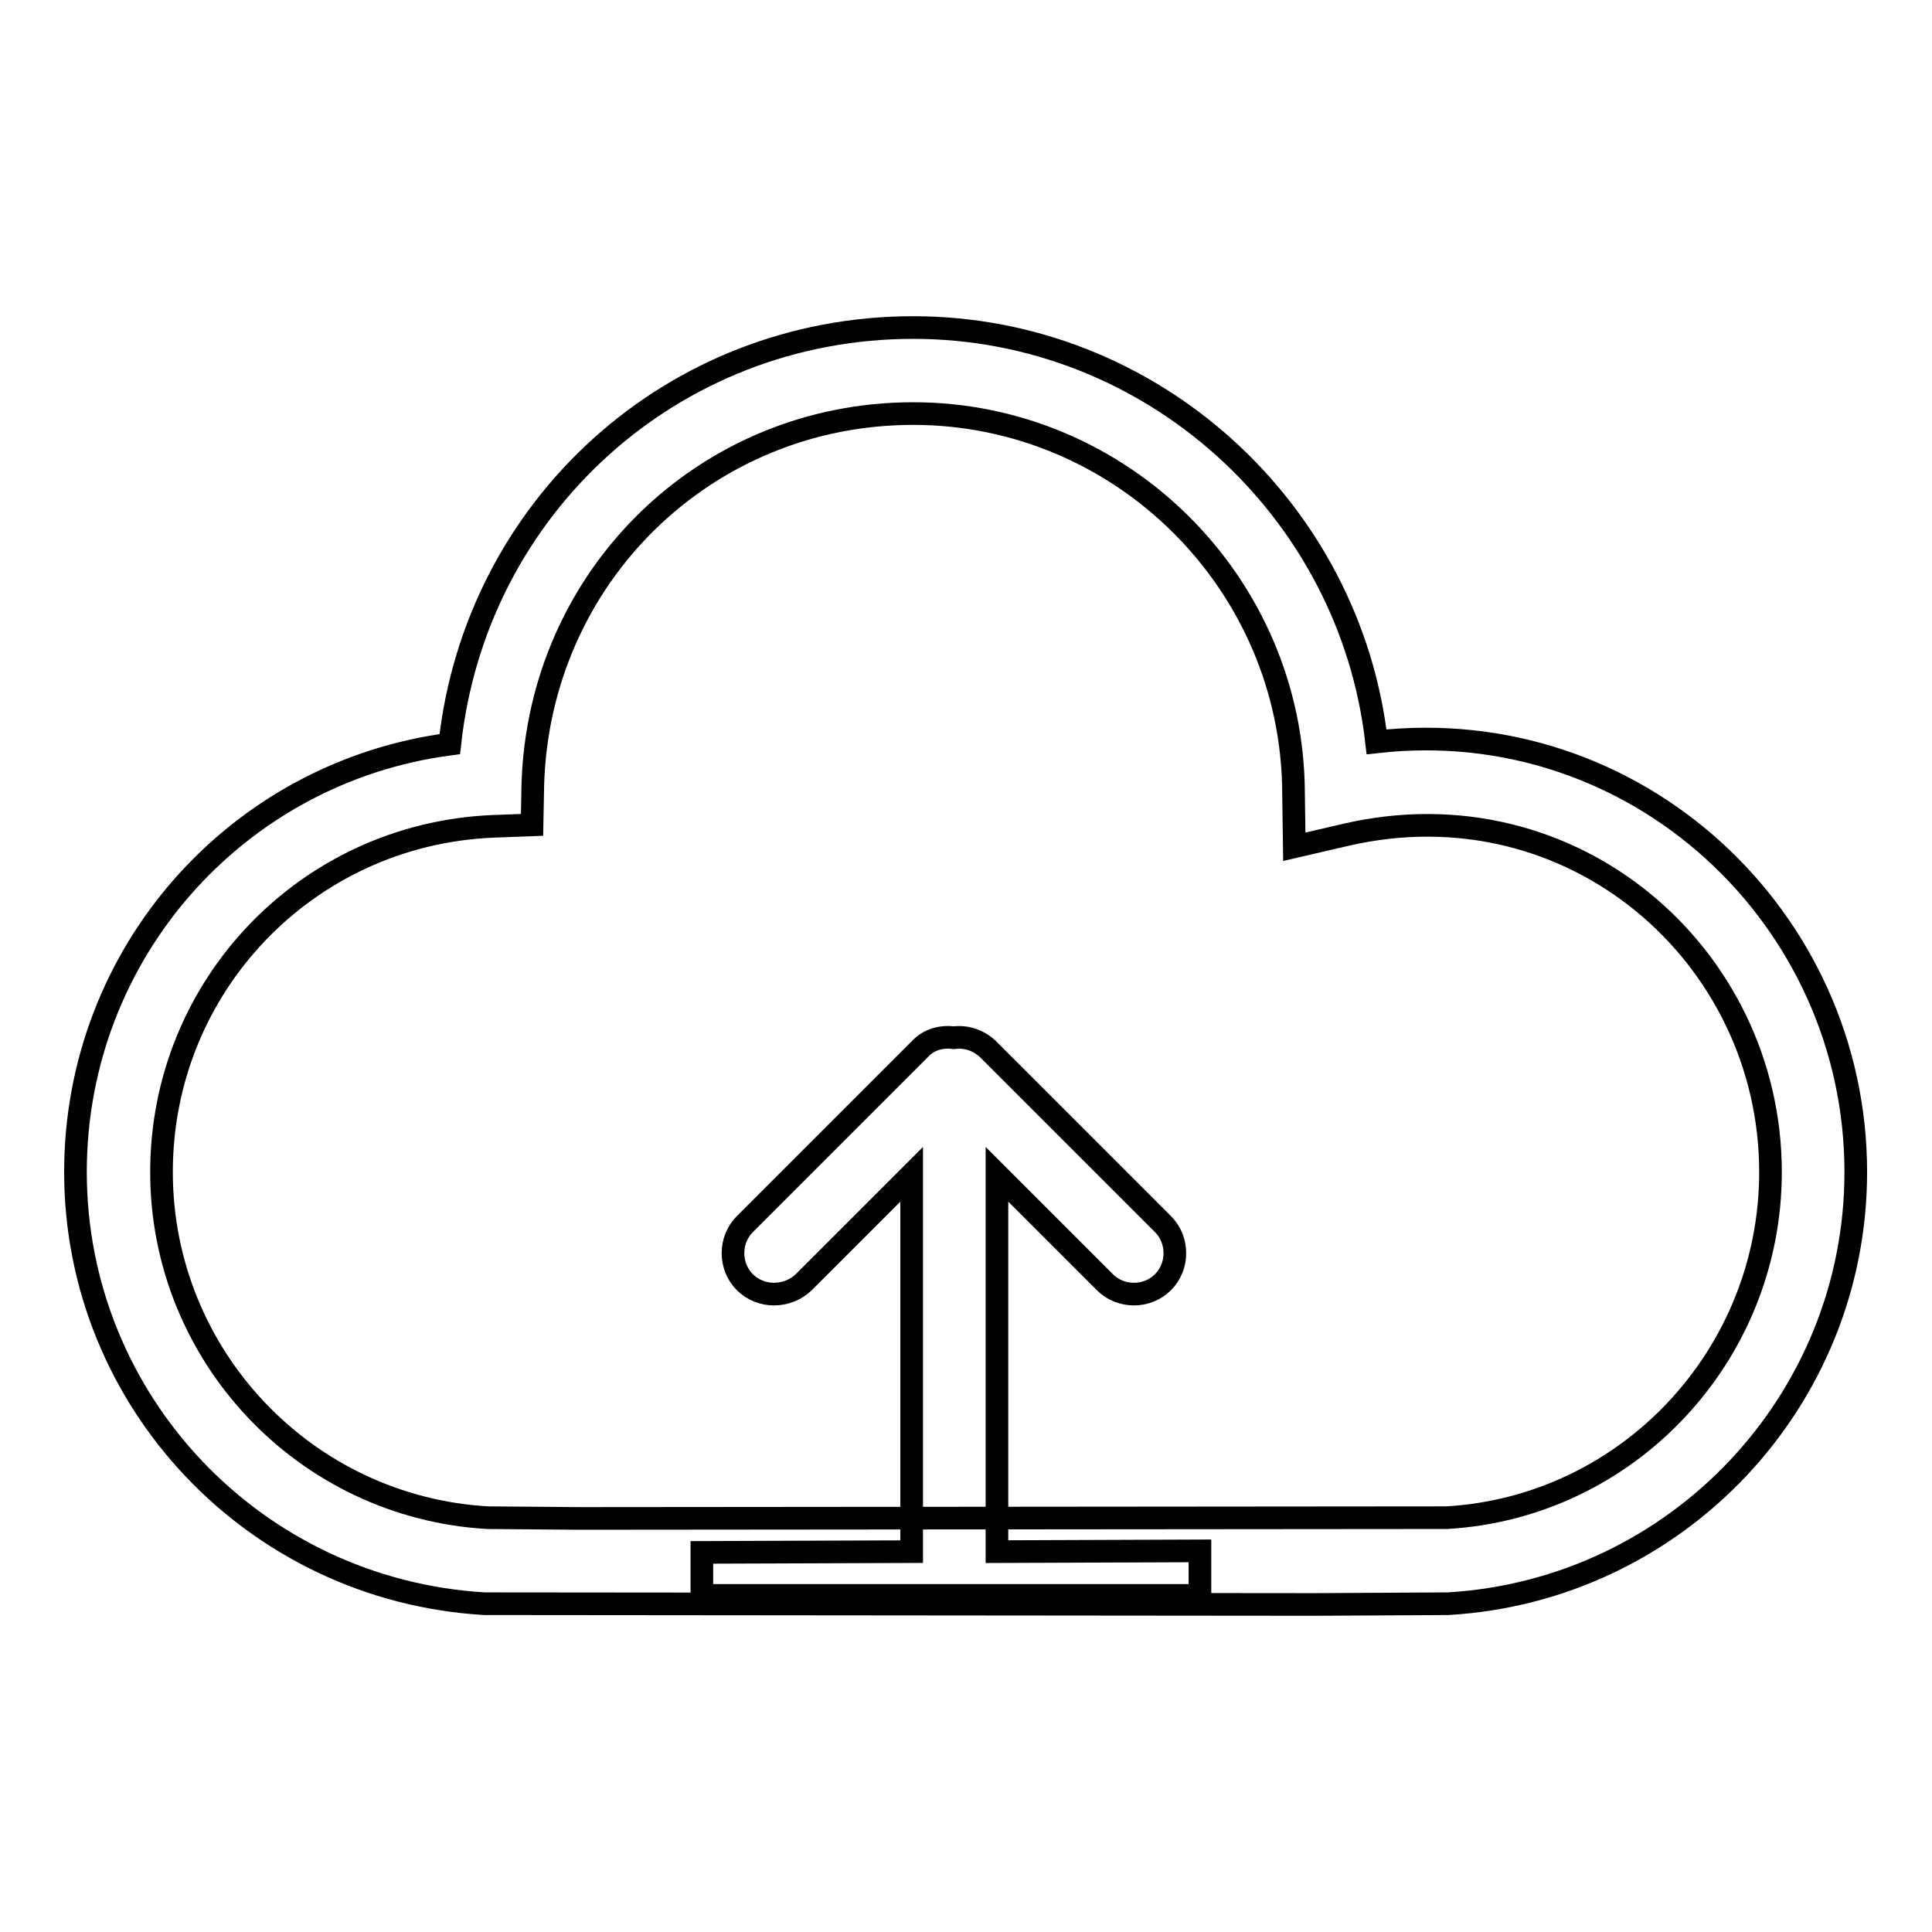
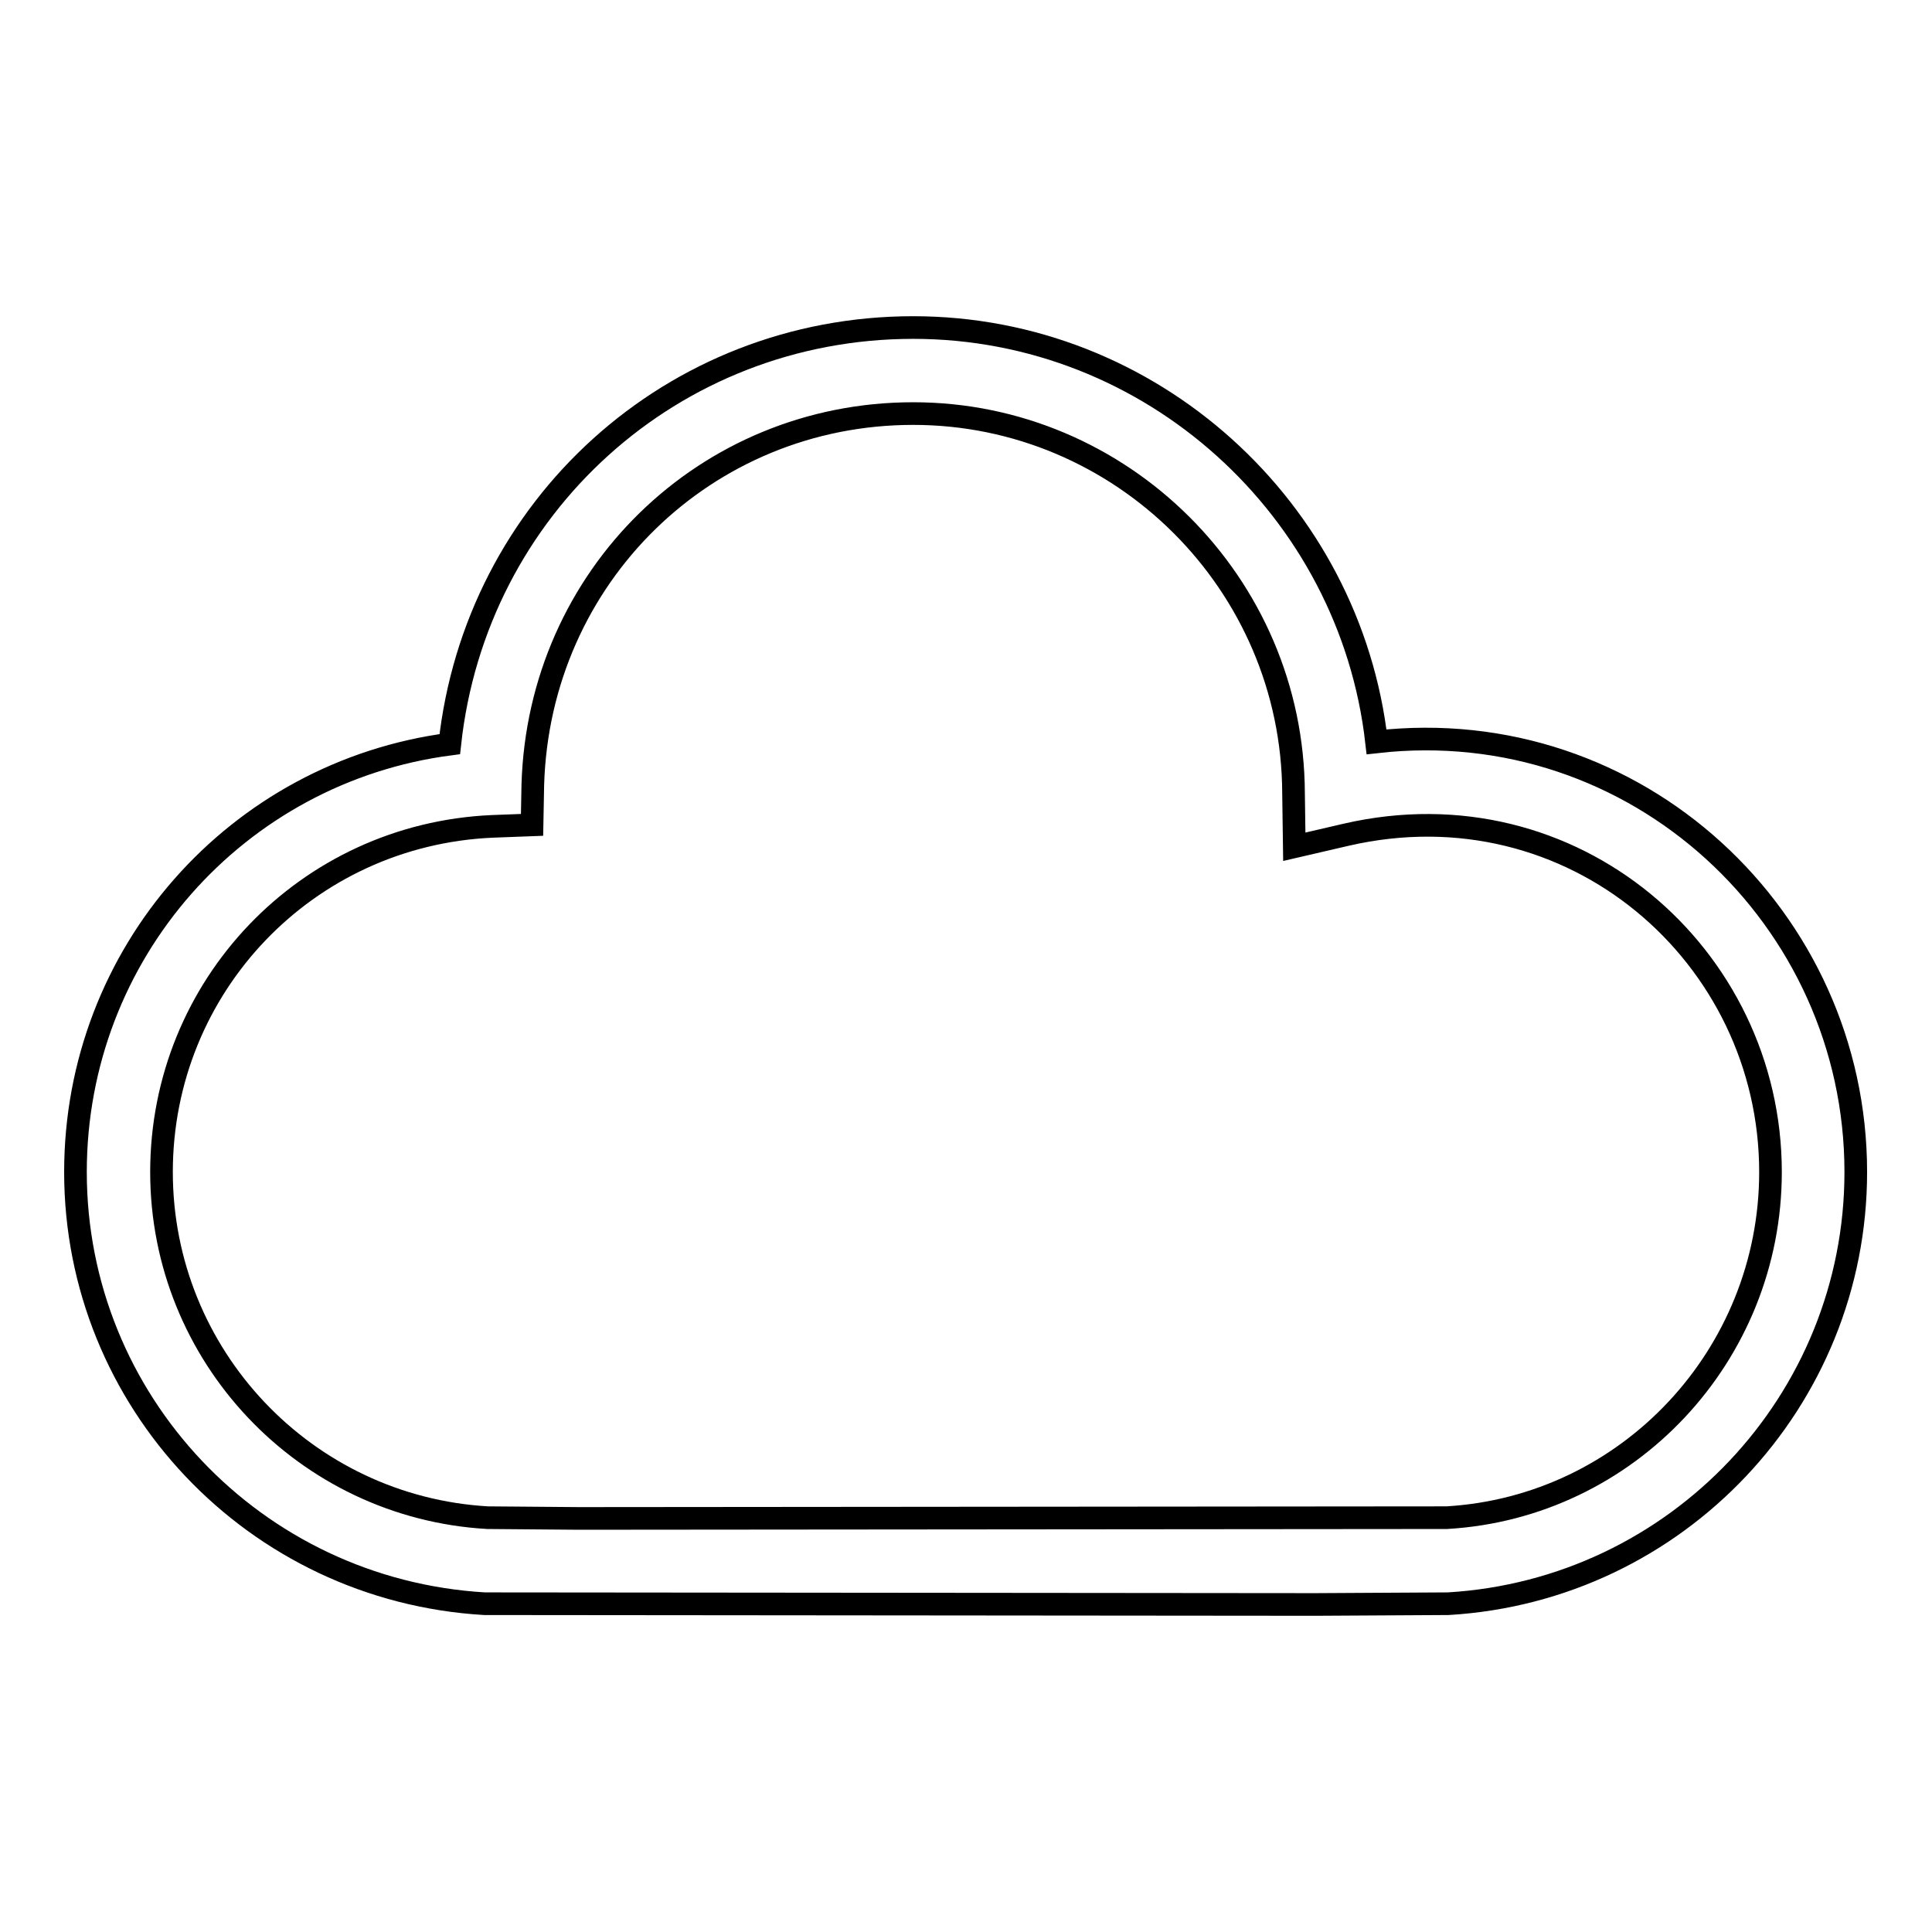
<svg xmlns="http://www.w3.org/2000/svg" version="1.1" x="0px" y="0px" viewBox="0 0 256 256" enable-background="new 0 0 256 256" xml:space="preserve">
  <g>
    <g>
      <path stroke-width="3" fill-opacity="0" stroke="#000000" d="M174.3,212.6l-110.1-0.1C33.7,210.7,10,185.6,10,155.3c0-29,21.4-53,49.6-56.7C63,67.2,89.1,43.4,121,43.4c31.6,0,57.9,24.1,61.4,54.9c34.4-3.9,63.5,23.3,63.5,57c0,30.3-23.7,55.4-54,57.2L174.3,212.6z M121,54.8c-27.5,0-49.6,21.6-50.4,49.2l-0.1,5.3l-5.3,0.2c-24.6,1.1-43.8,21.2-43.8,45.8c0,24.3,19,44.4,43.2,45.8l12.1,0.1l115-0.1c24-1.4,42.9-21.5,42.9-45.8c0-28.7-26.2-51.6-56.2-44.7l-6.9,1.6l-0.1-7.1C171.3,77.3,148.6,54.8,121,54.8z" />
-       <path stroke-width="3" fill-opacity="0" stroke="#000000" d="M132.1,205.6v-50l14.3,14.3c2.1,2.1,5.6,2.1,7.7,0c2.1-2.1,2.1-5.6,0-7.7L130.9,139c-1.3-1.2-2.9-1.7-4.5-1.5c-1.6-0.2-3.3,0.2-4.5,1.5l-23.2,23.2c-2.1,2.1-2.1,5.6,0,7.7c2.1,2.1,5.6,2.1,7.8,0l14.3-14.3v50l-27.8,0.1v5.7h66v-5.9L132.1,205.6z" />
    </g>
  </g>
</svg>